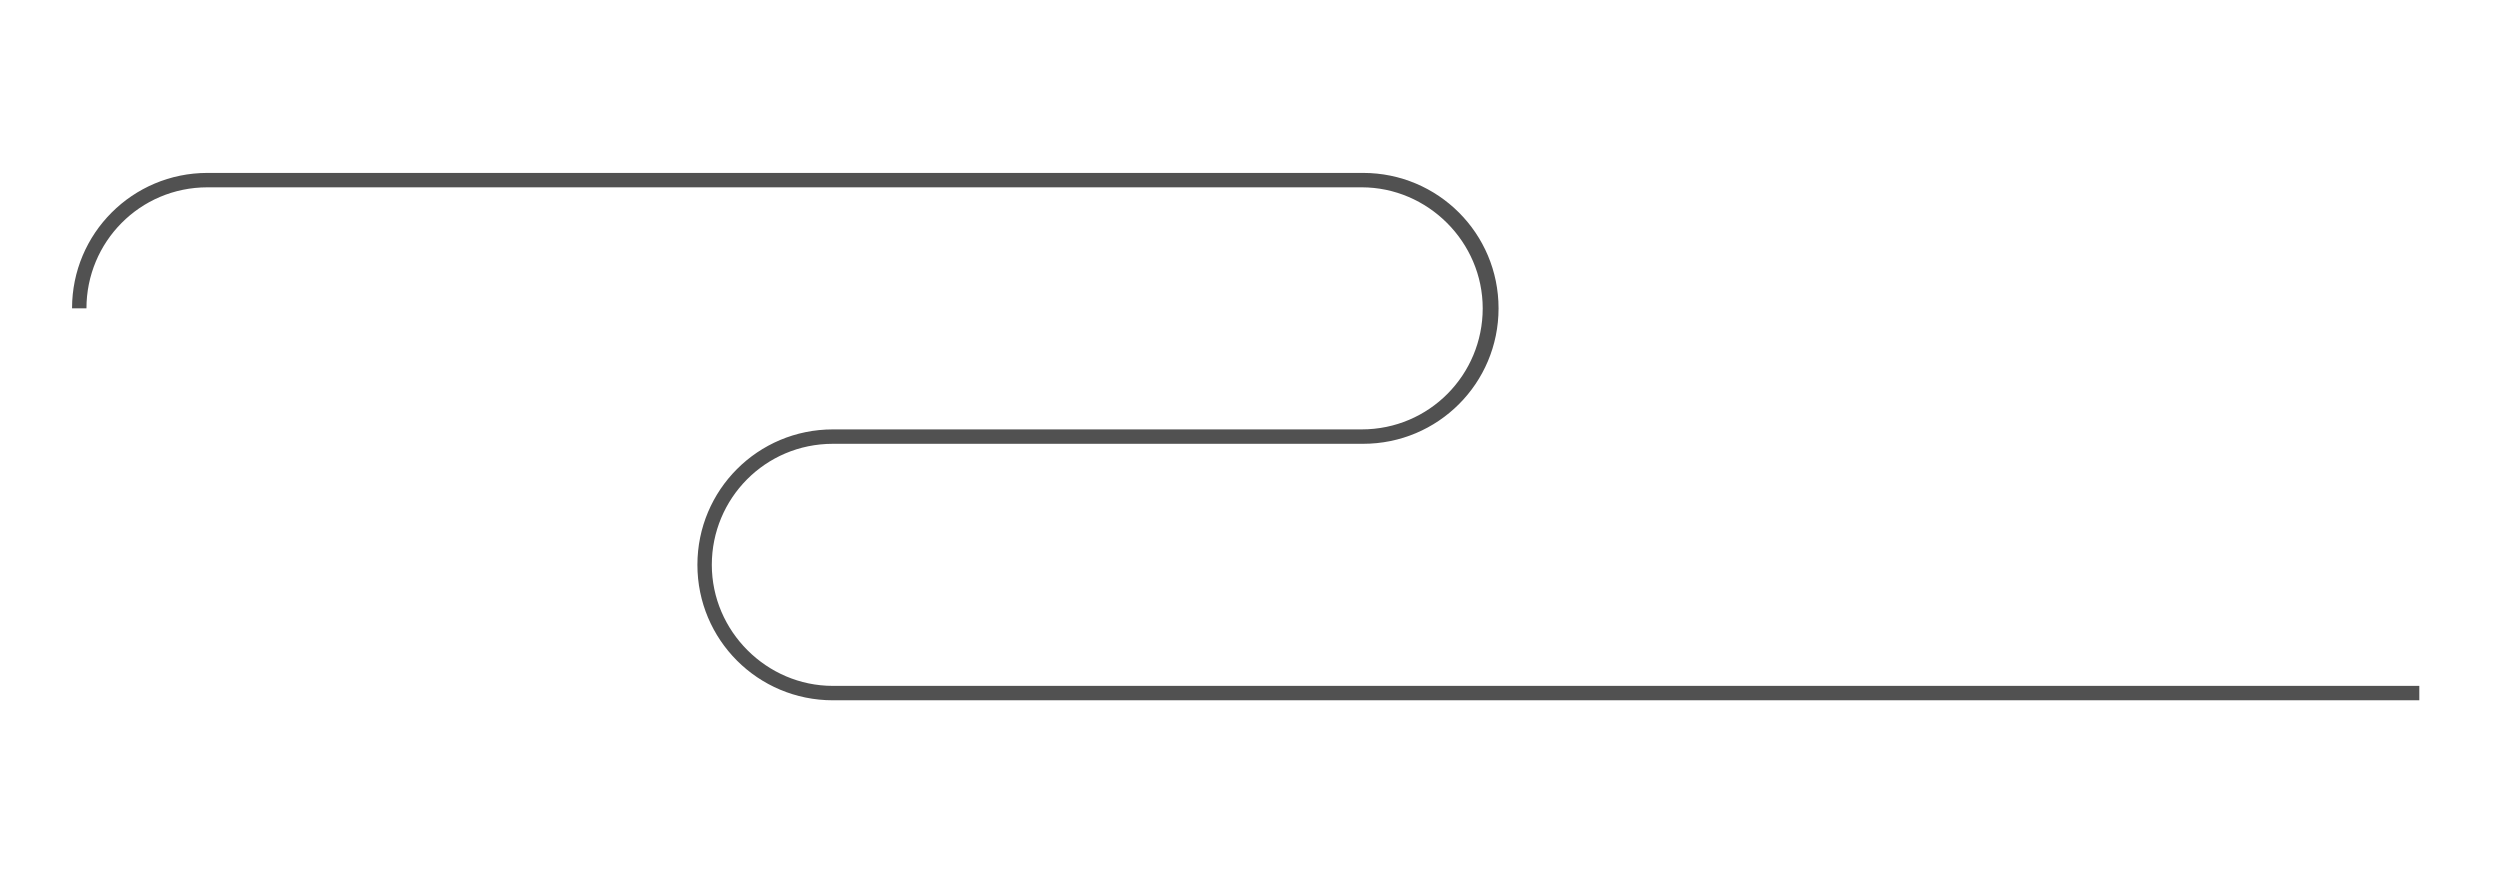
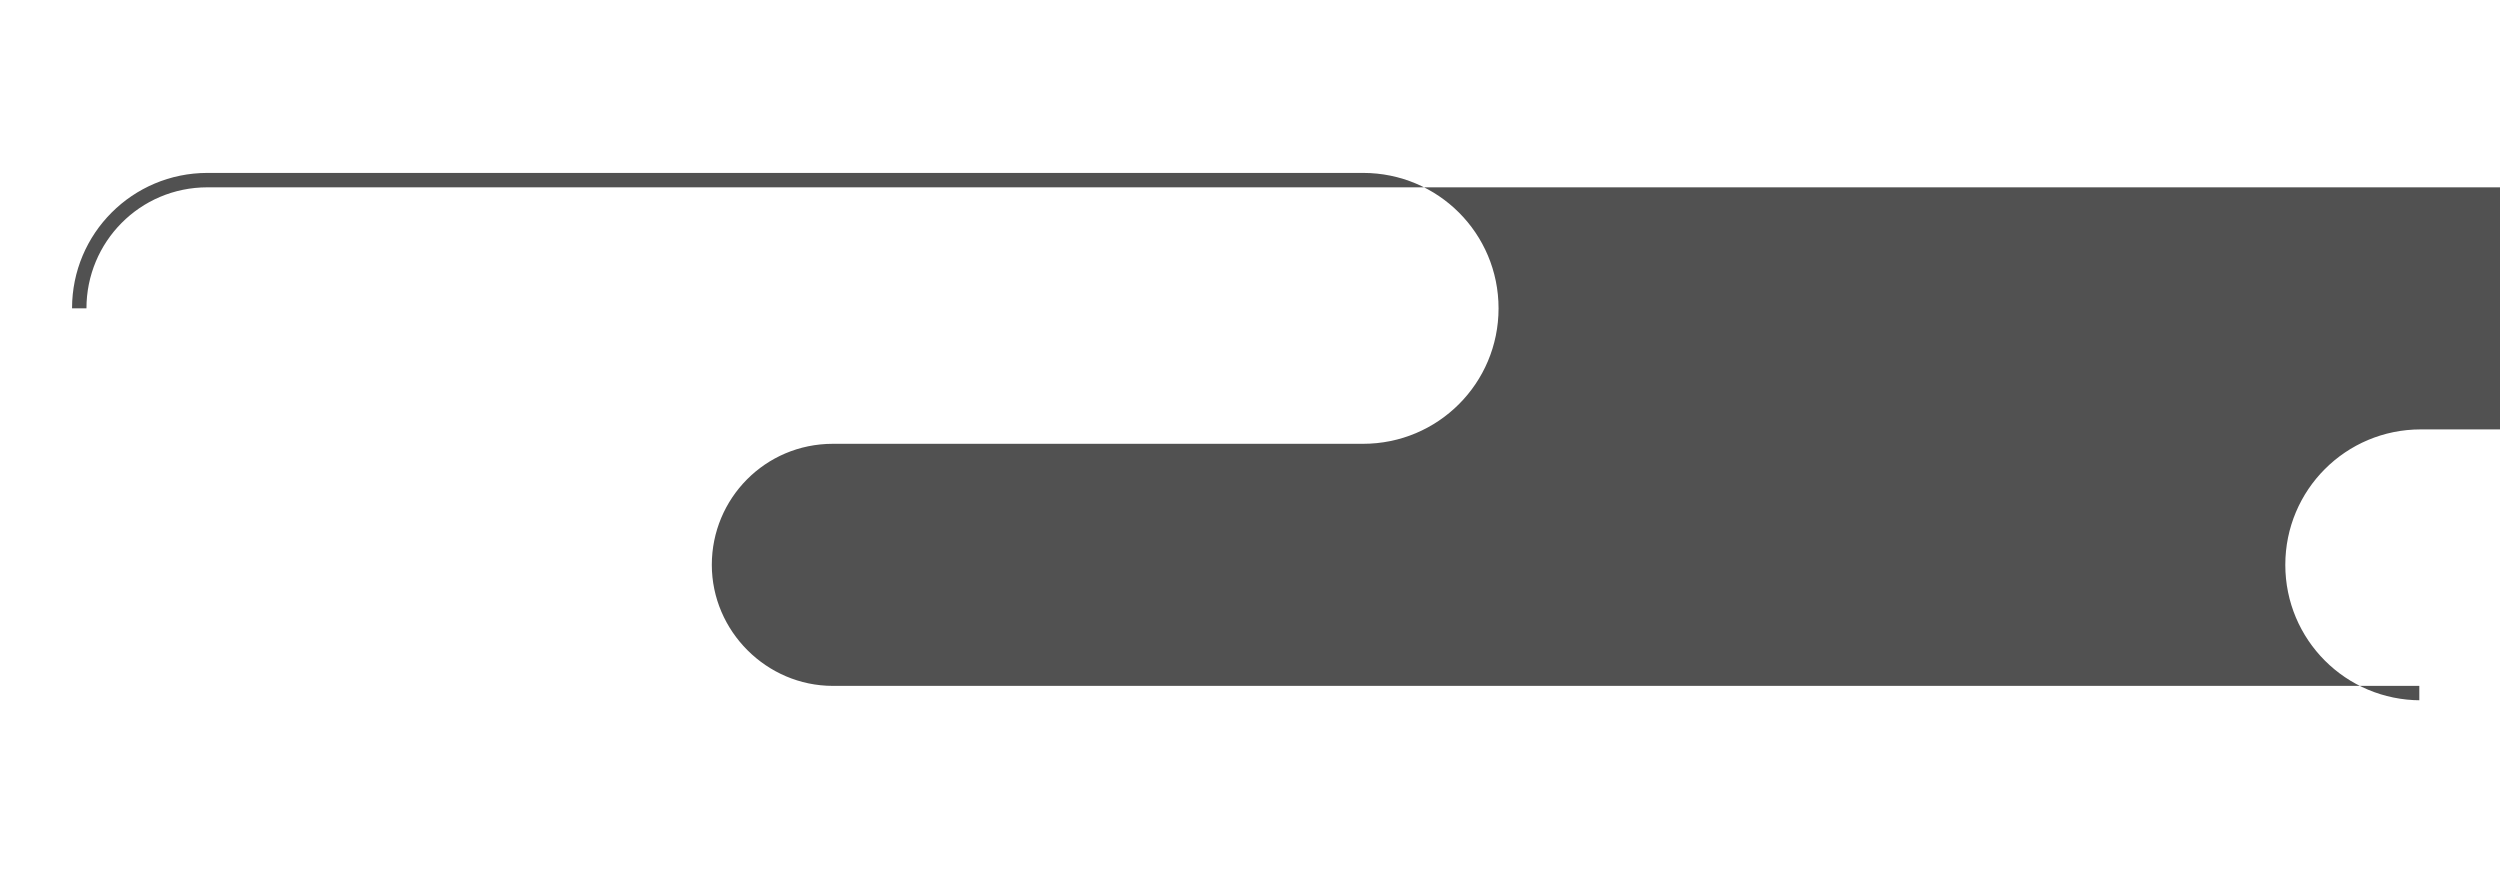
<svg xmlns="http://www.w3.org/2000/svg" x="0px" y="0px" viewBox="13.3 69.8 173.5 60.4" xml:space="preserve">
-   <path fill="#515151" d="M181.3,118.4H71.1c-5.2,0-9.4-4.2-9.4-9.4c0-5.2,4.2-9.4,9.4-9.4h36.7c4.7,0,8.4-3.8,8.4-8.4   s-3.8-8.4-8.4-8.4H27.7c-4.7,0-8.4,3.8-8.4,8.4h-1c0-5.2,4.2-9.4,9.4-9.4h80.2c5.2,0,9.4,4.2,9.4,9.4s-4.2,9.4-9.4,9.4H71.1   c-4.7,0-8.4,3.8-8.4,8.4s3.8,8.4,8.4,8.4h110.1V118.4z" />
+   <path fill="#515151" d="M181.3,118.4c-5.2,0-9.4-4.2-9.4-9.4c0-5.2,4.2-9.4,9.4-9.4h36.7c4.7,0,8.4-3.8,8.4-8.4   s-3.8-8.4-8.4-8.4H27.7c-4.7,0-8.4,3.8-8.4,8.4h-1c0-5.2,4.2-9.4,9.4-9.4h80.2c5.2,0,9.4,4.2,9.4,9.4s-4.2,9.4-9.4,9.4H71.1   c-4.7,0-8.4,3.8-8.4,8.4s3.8,8.4,8.4,8.4h110.1V118.4z" />
</svg>